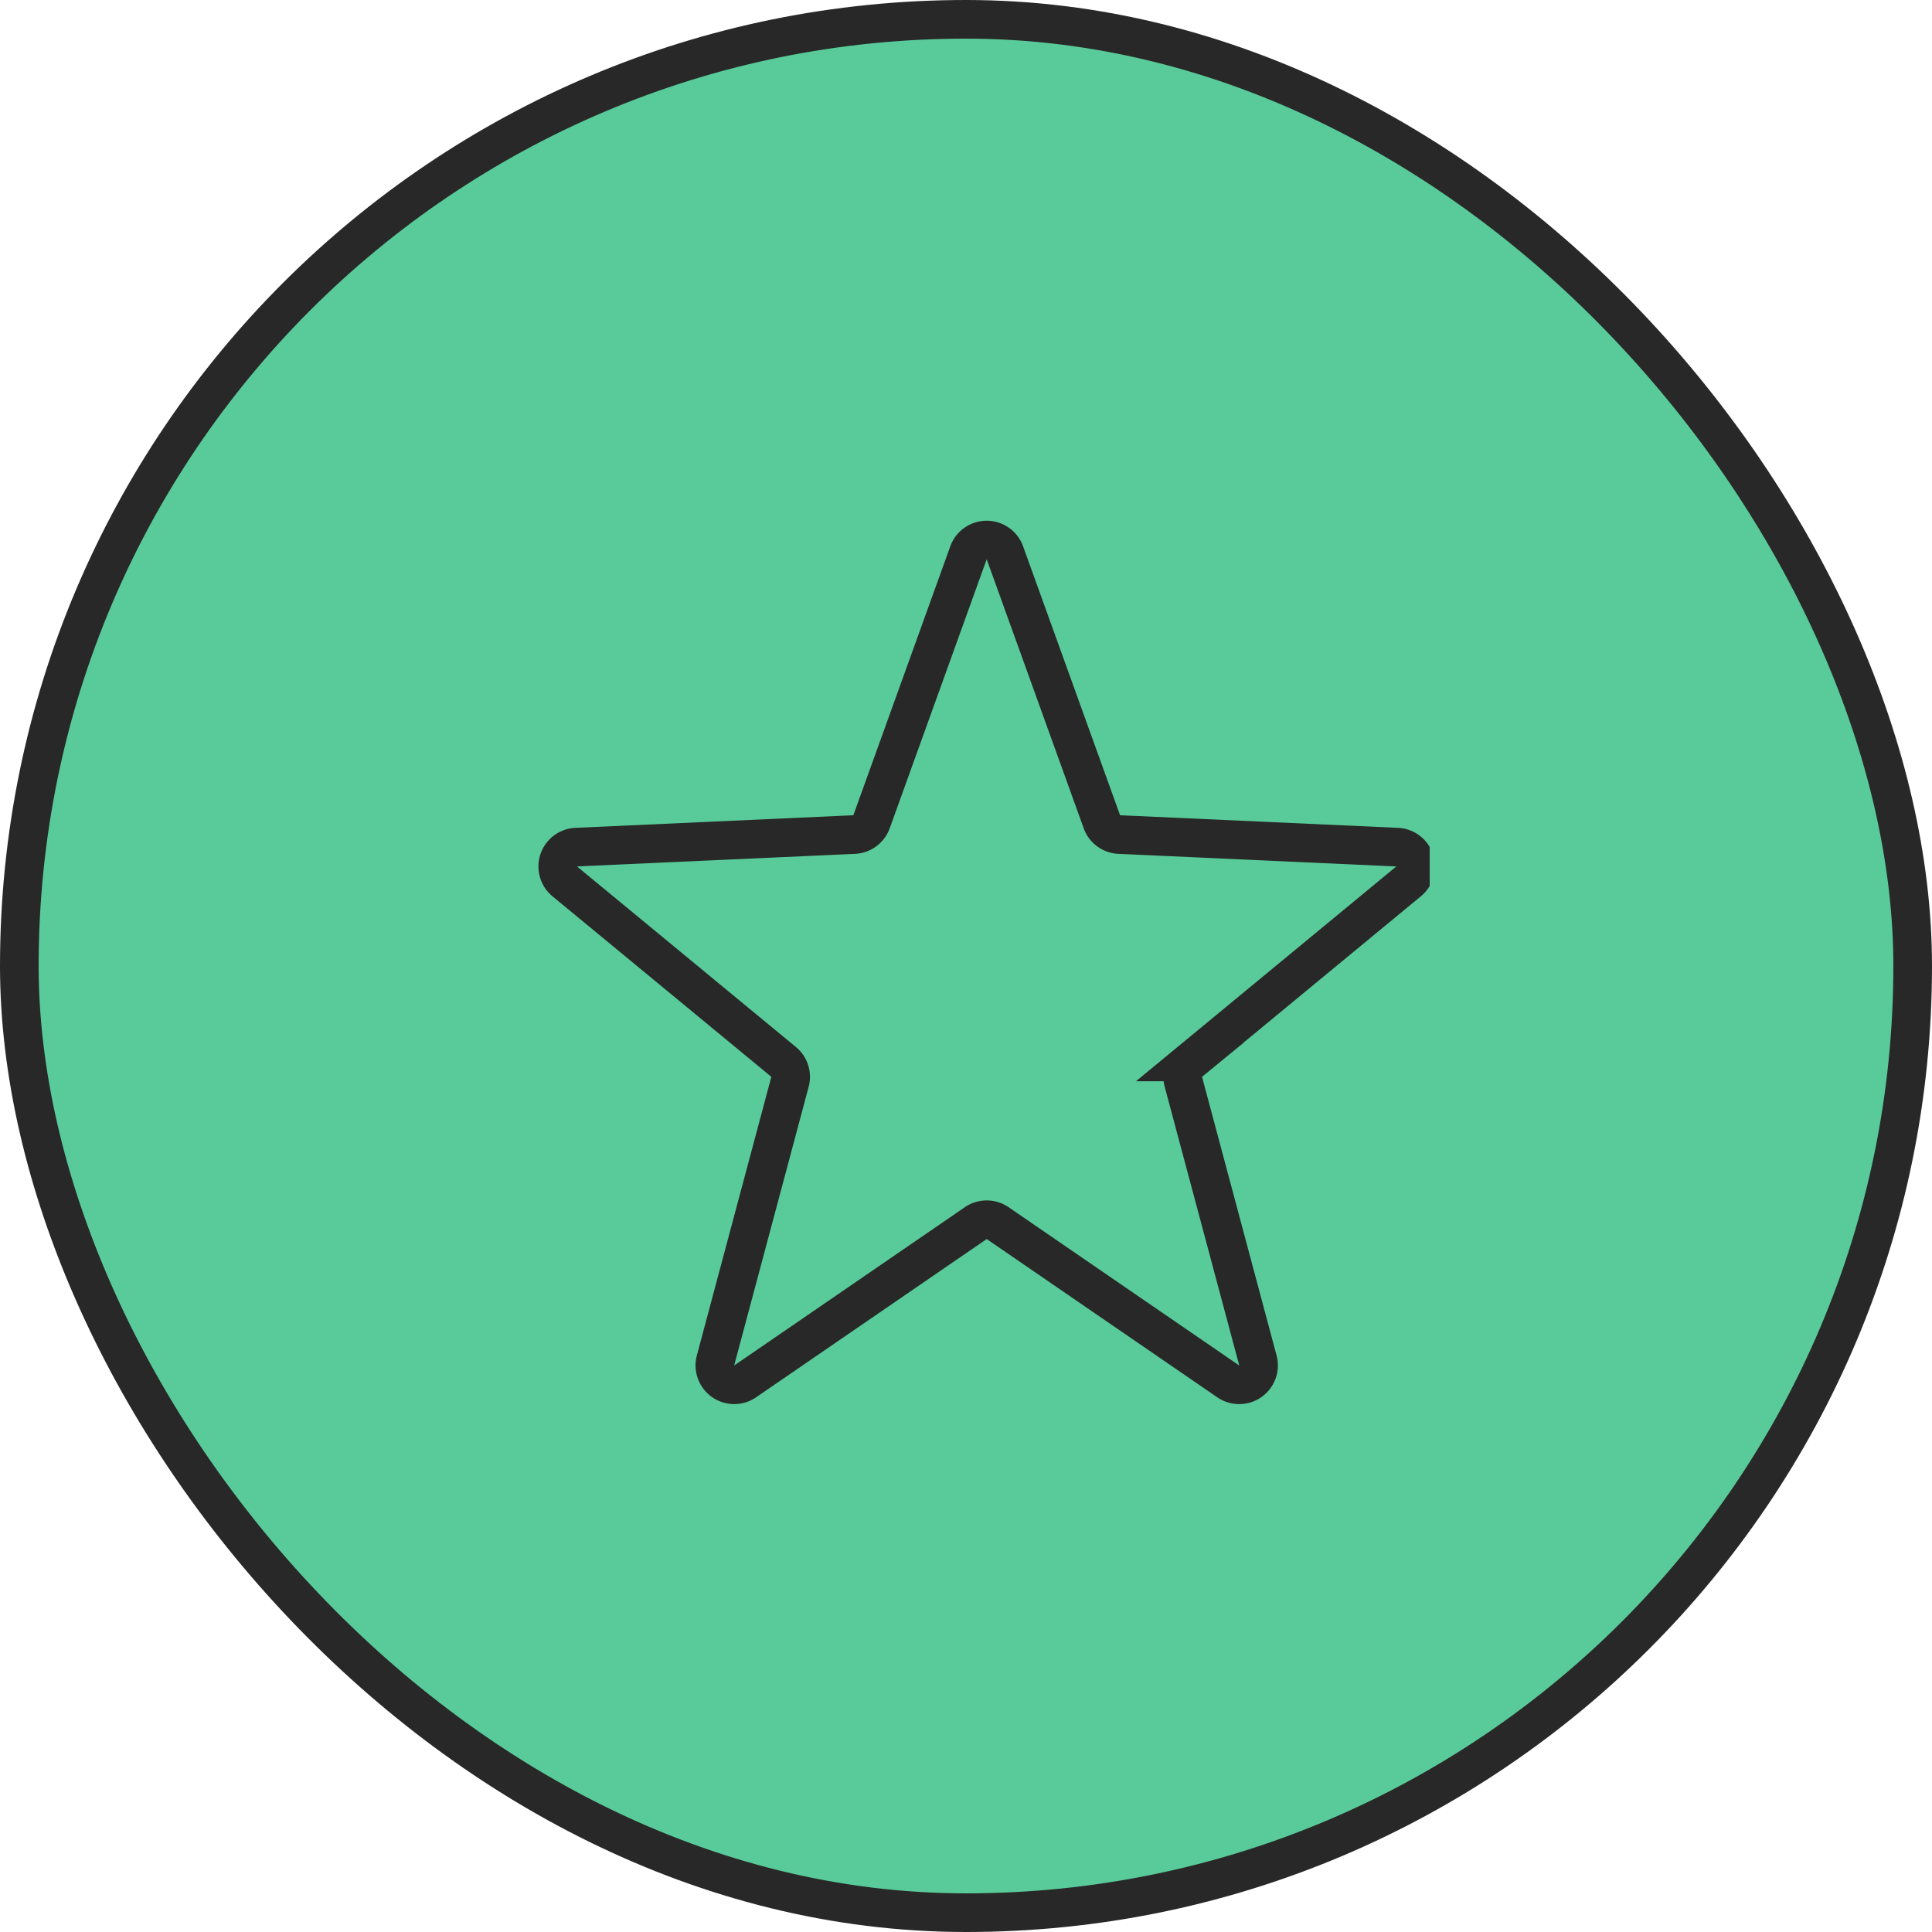
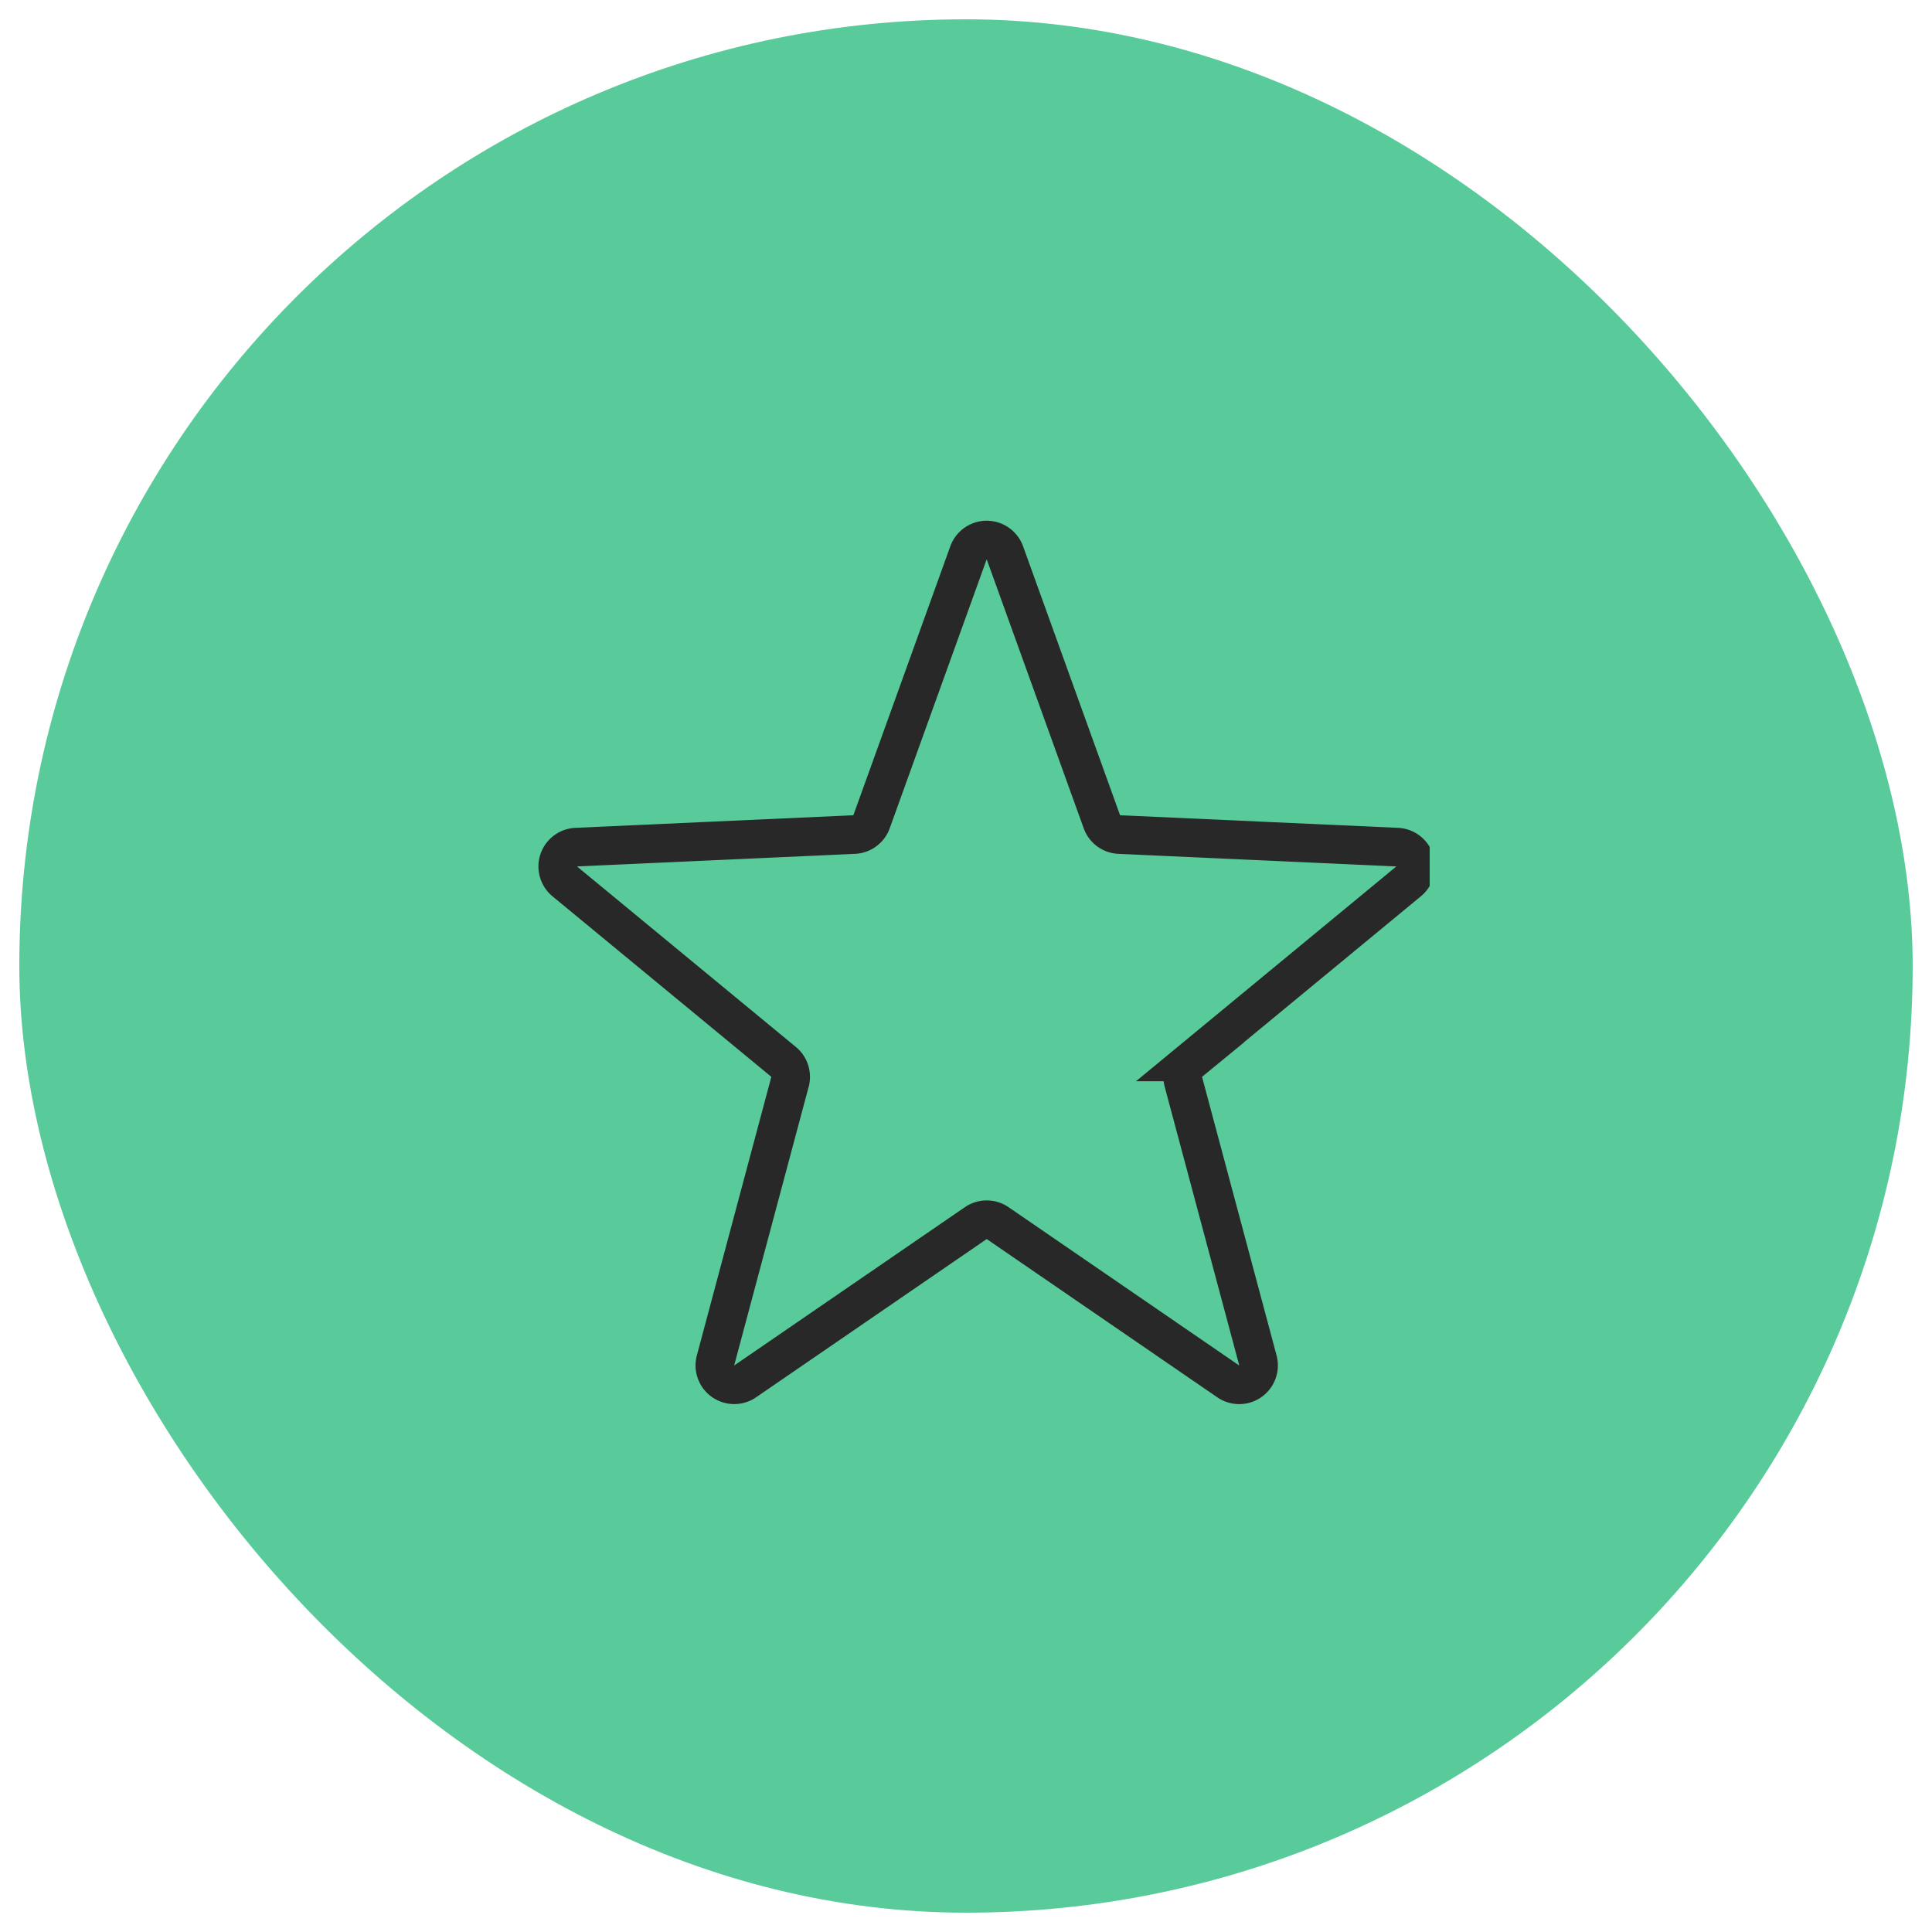
<svg xmlns="http://www.w3.org/2000/svg" width="50" height="50" viewBox="0 0 50 50" fill="none">
  <rect x=".5" y=".5" width="49" height="49" rx="24.5" fill="#59CB9A" />
  <g clip-path="url(#a)">
    <path d="M25.064 14.308a.501.501 0 0 1 .943 0l2.51 6.96a.501.501 0 0 0 .449.33l7.19.326a.5.5 0 0 1 .297.887l-5.661 4.671a.501.501 0 0 0-.166.517l1.928 7.207a.501.501 0 0 1-.769.543l-5.965-4.094a.501.501 0 0 0-.568 0l-5.966 4.094a.501.501 0 0 1-.768-.543l1.927-7.208a.501.501 0 0 0-.165-.516l-5.662-4.67a.501.501 0 0 1 .296-.888l7.192-.326c.203-.01.38-.14.449-.33l2.509-6.96z" stroke="#282828" />
  </g>
-   <rect x=".5" y=".5" width="49" height="49" rx="24.5" stroke="#282828" />
  <defs>
    <clipPath id="a">
      <path fill="#fff" transform="translate(13 13)" d="M0 0h24v24H0z" />
    </clipPath>
  </defs>
</svg>